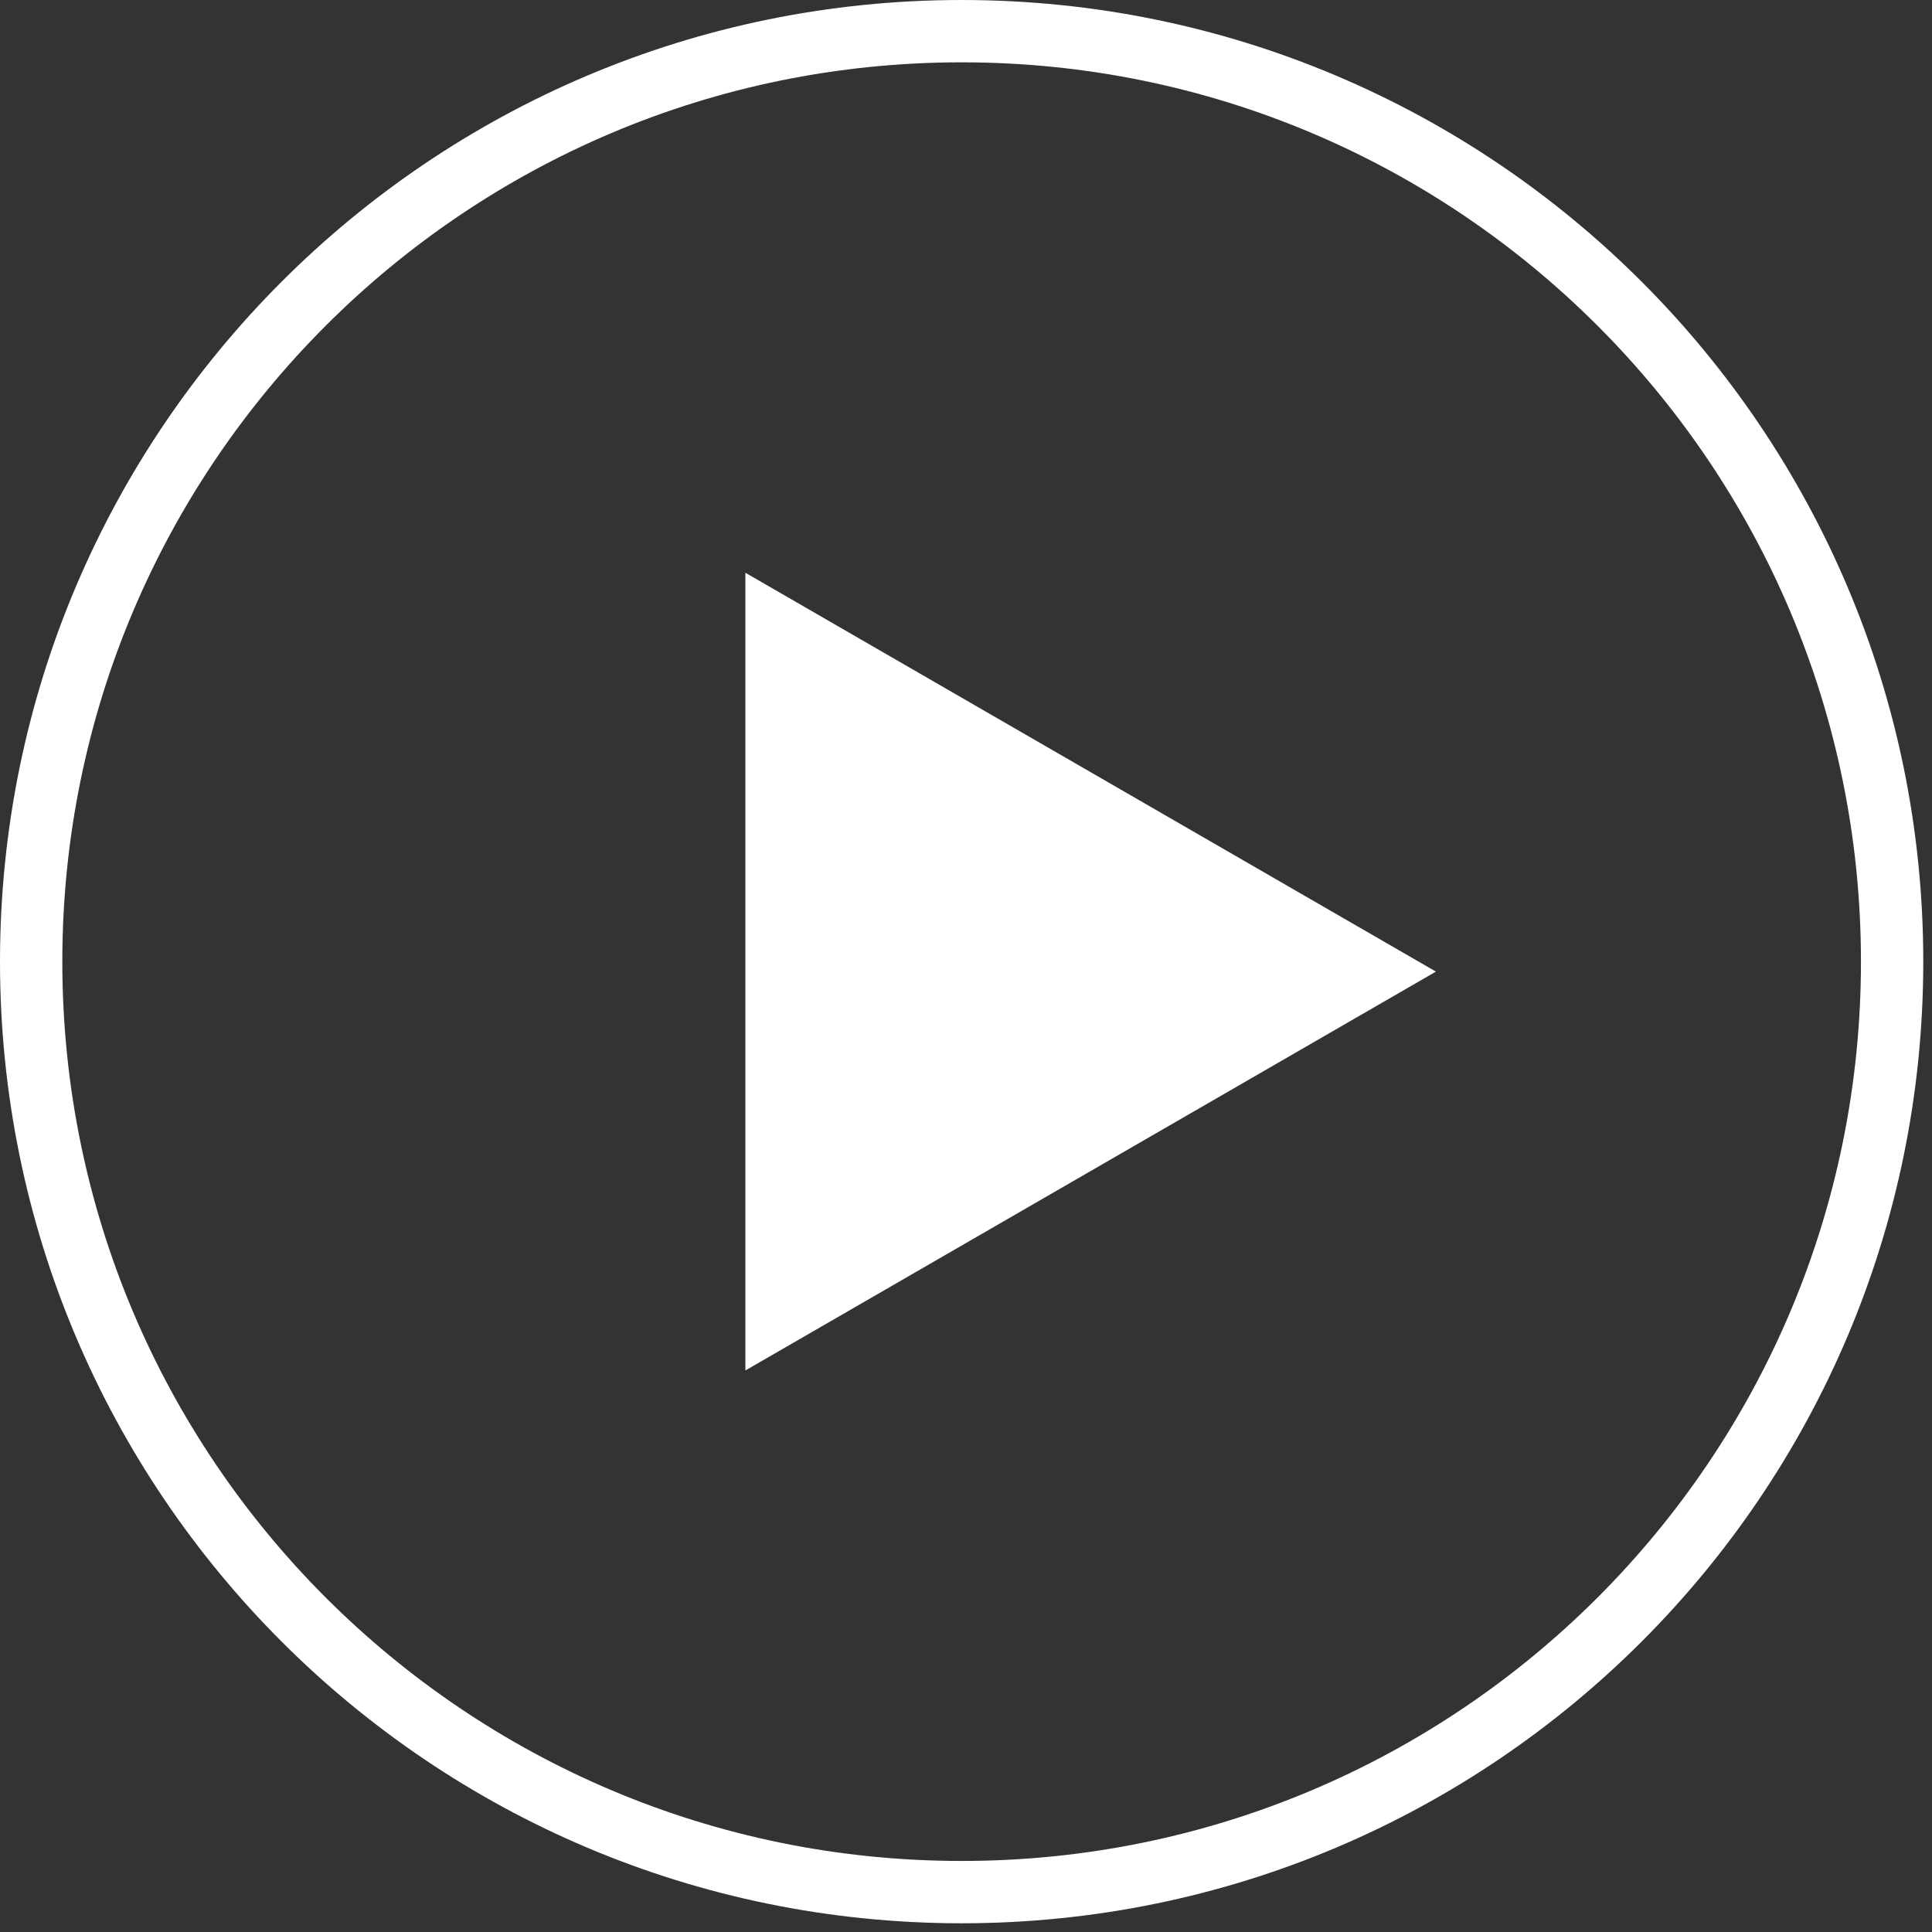
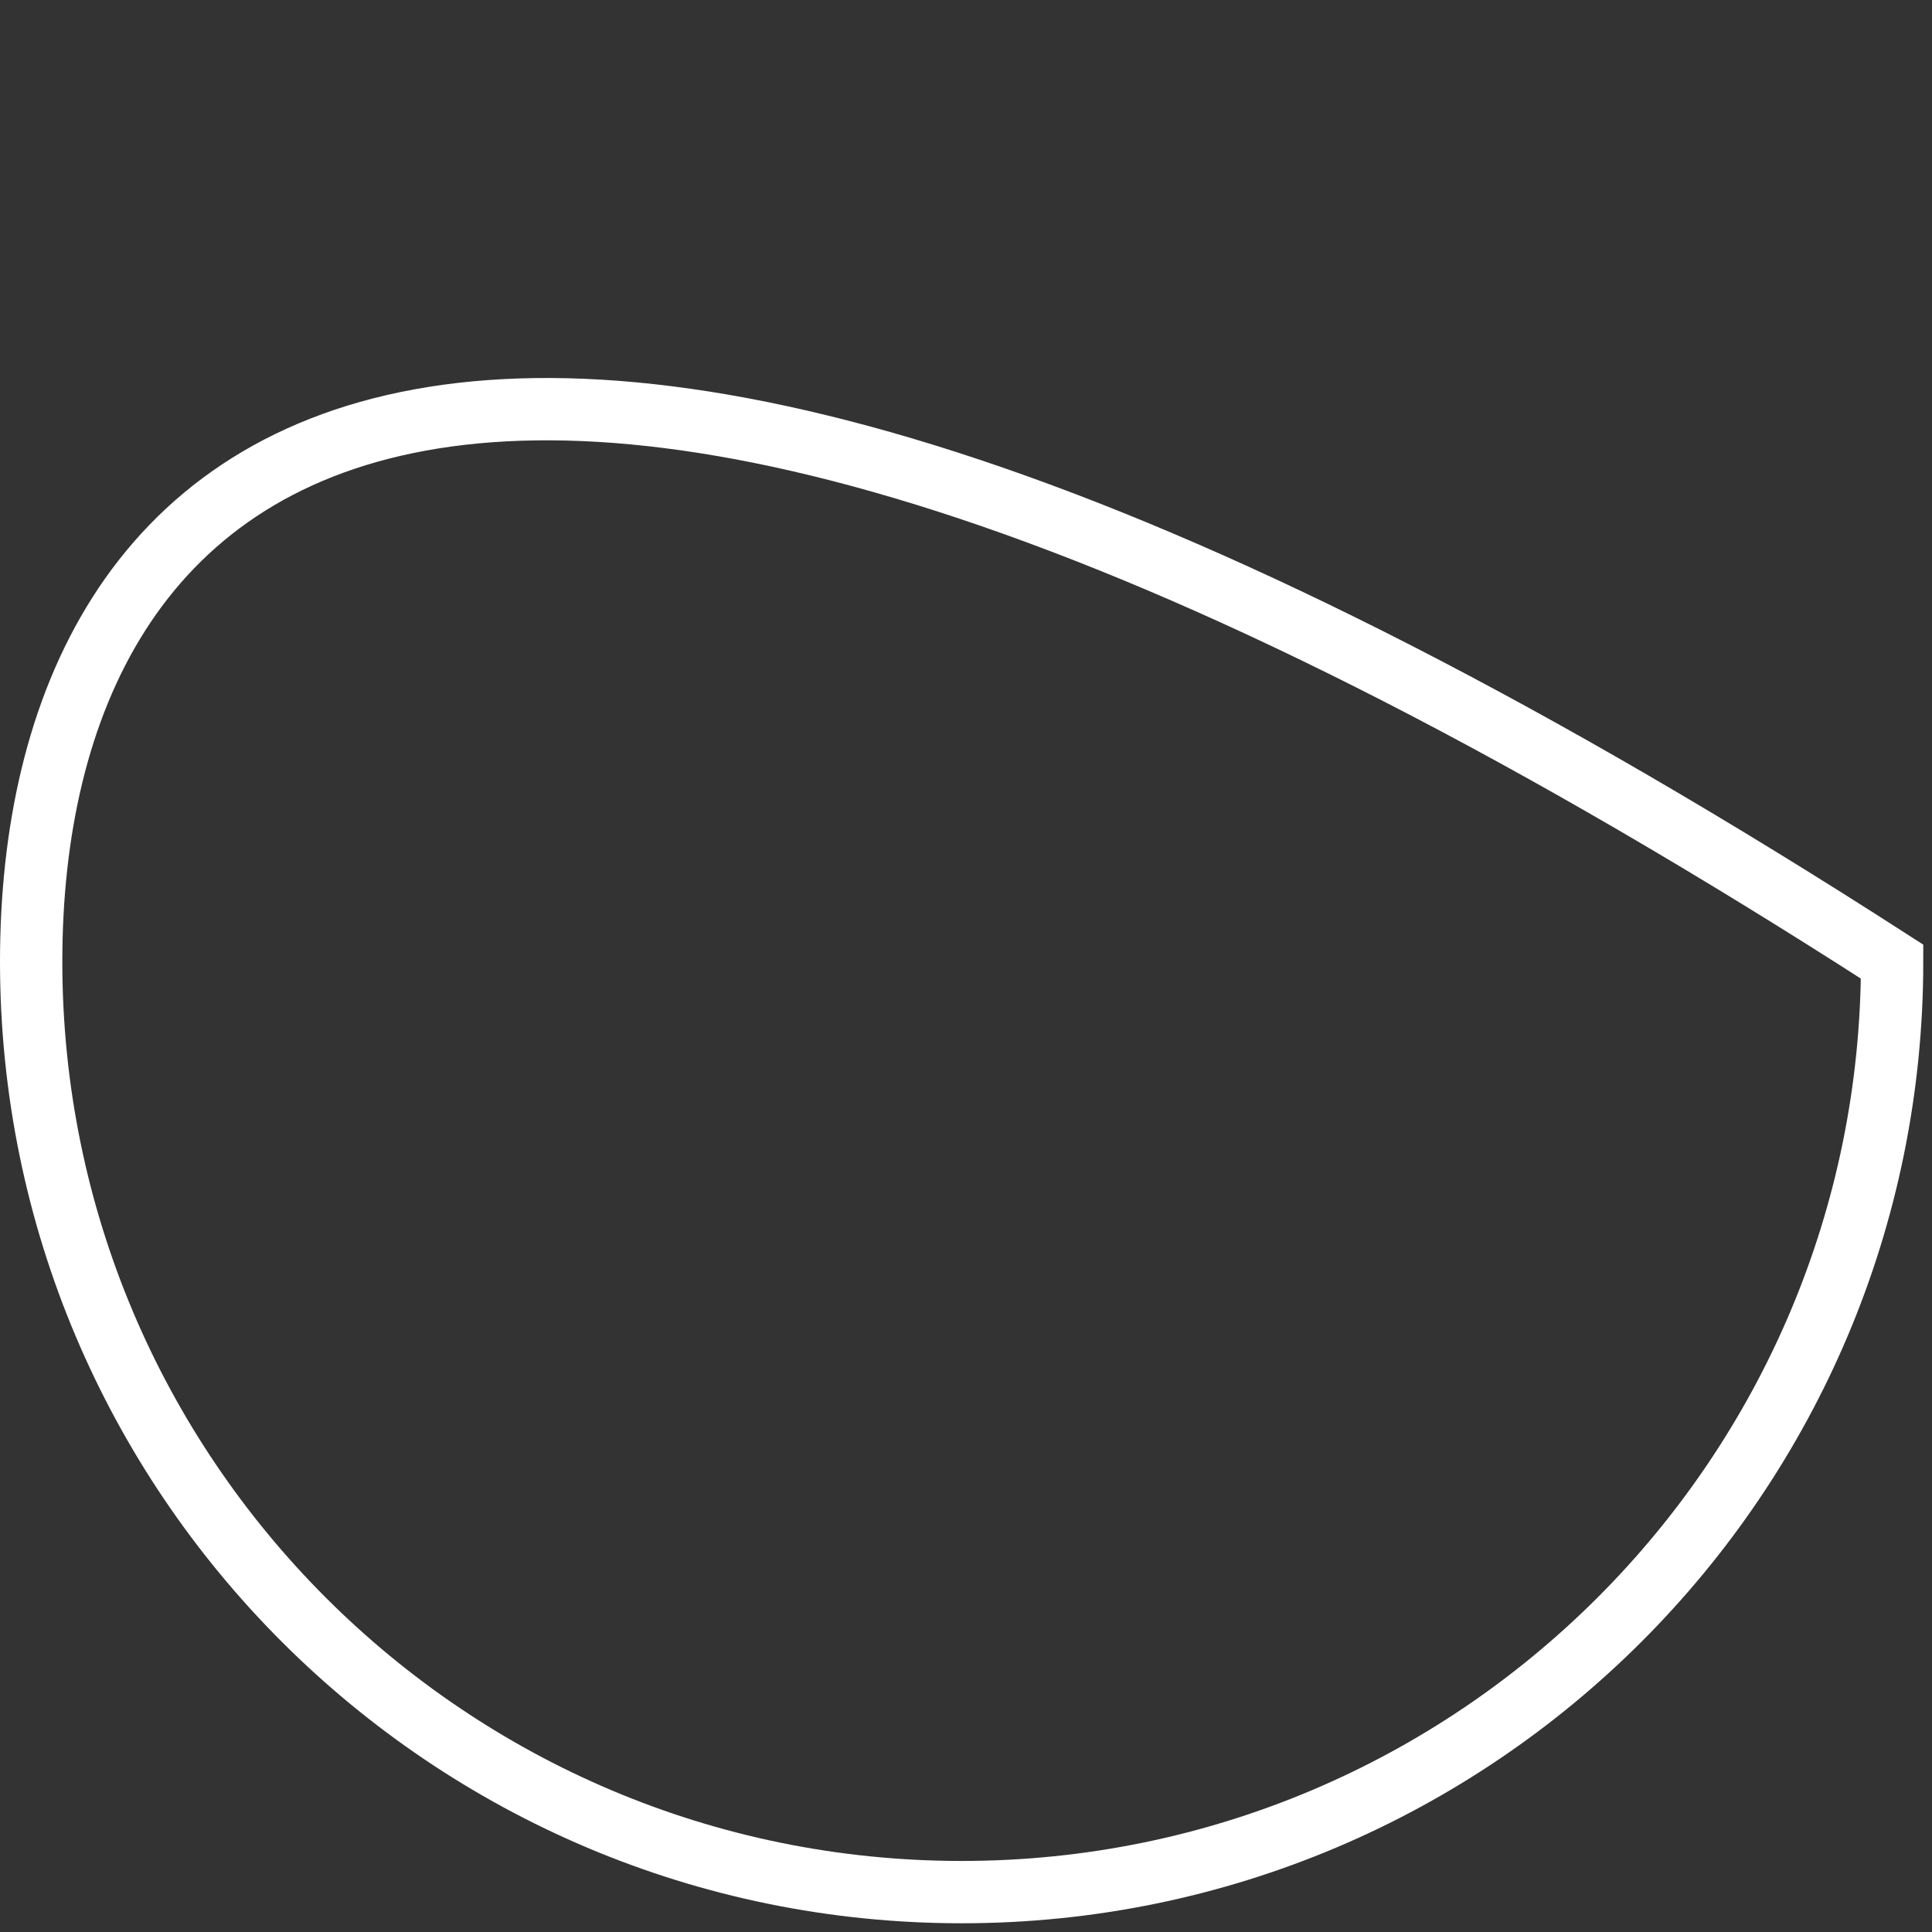
<svg xmlns="http://www.w3.org/2000/svg" width="31" height="31" viewBox="0 0 31 31" fill="none">
  <rect x="0" y="0" width="31" height="31" fill="#333333" stroke="none" />
-   <path d="M15.43 30.36C23.676 30.36 30.36 23.676 30.36 15.43C30.36 7.184 23.676 0.5 15.43 0.5C7.184 0.5 0.5 7.184 0.5 15.43C0.5 23.676 7.184 30.36 15.43 30.36Z" stroke="white" stroke-miterlimit="10" />
-   <path d="M23.04 15.59L11.96 9.19V21.99L23.04 15.59Z" fill="white" />
+   <path d="M15.43 30.36C23.676 30.36 30.36 23.676 30.36 15.43C7.184 0.5 0.5 7.184 0.5 15.43C0.5 23.676 7.184 30.36 15.43 30.36Z" stroke="white" stroke-miterlimit="10" />
</svg>